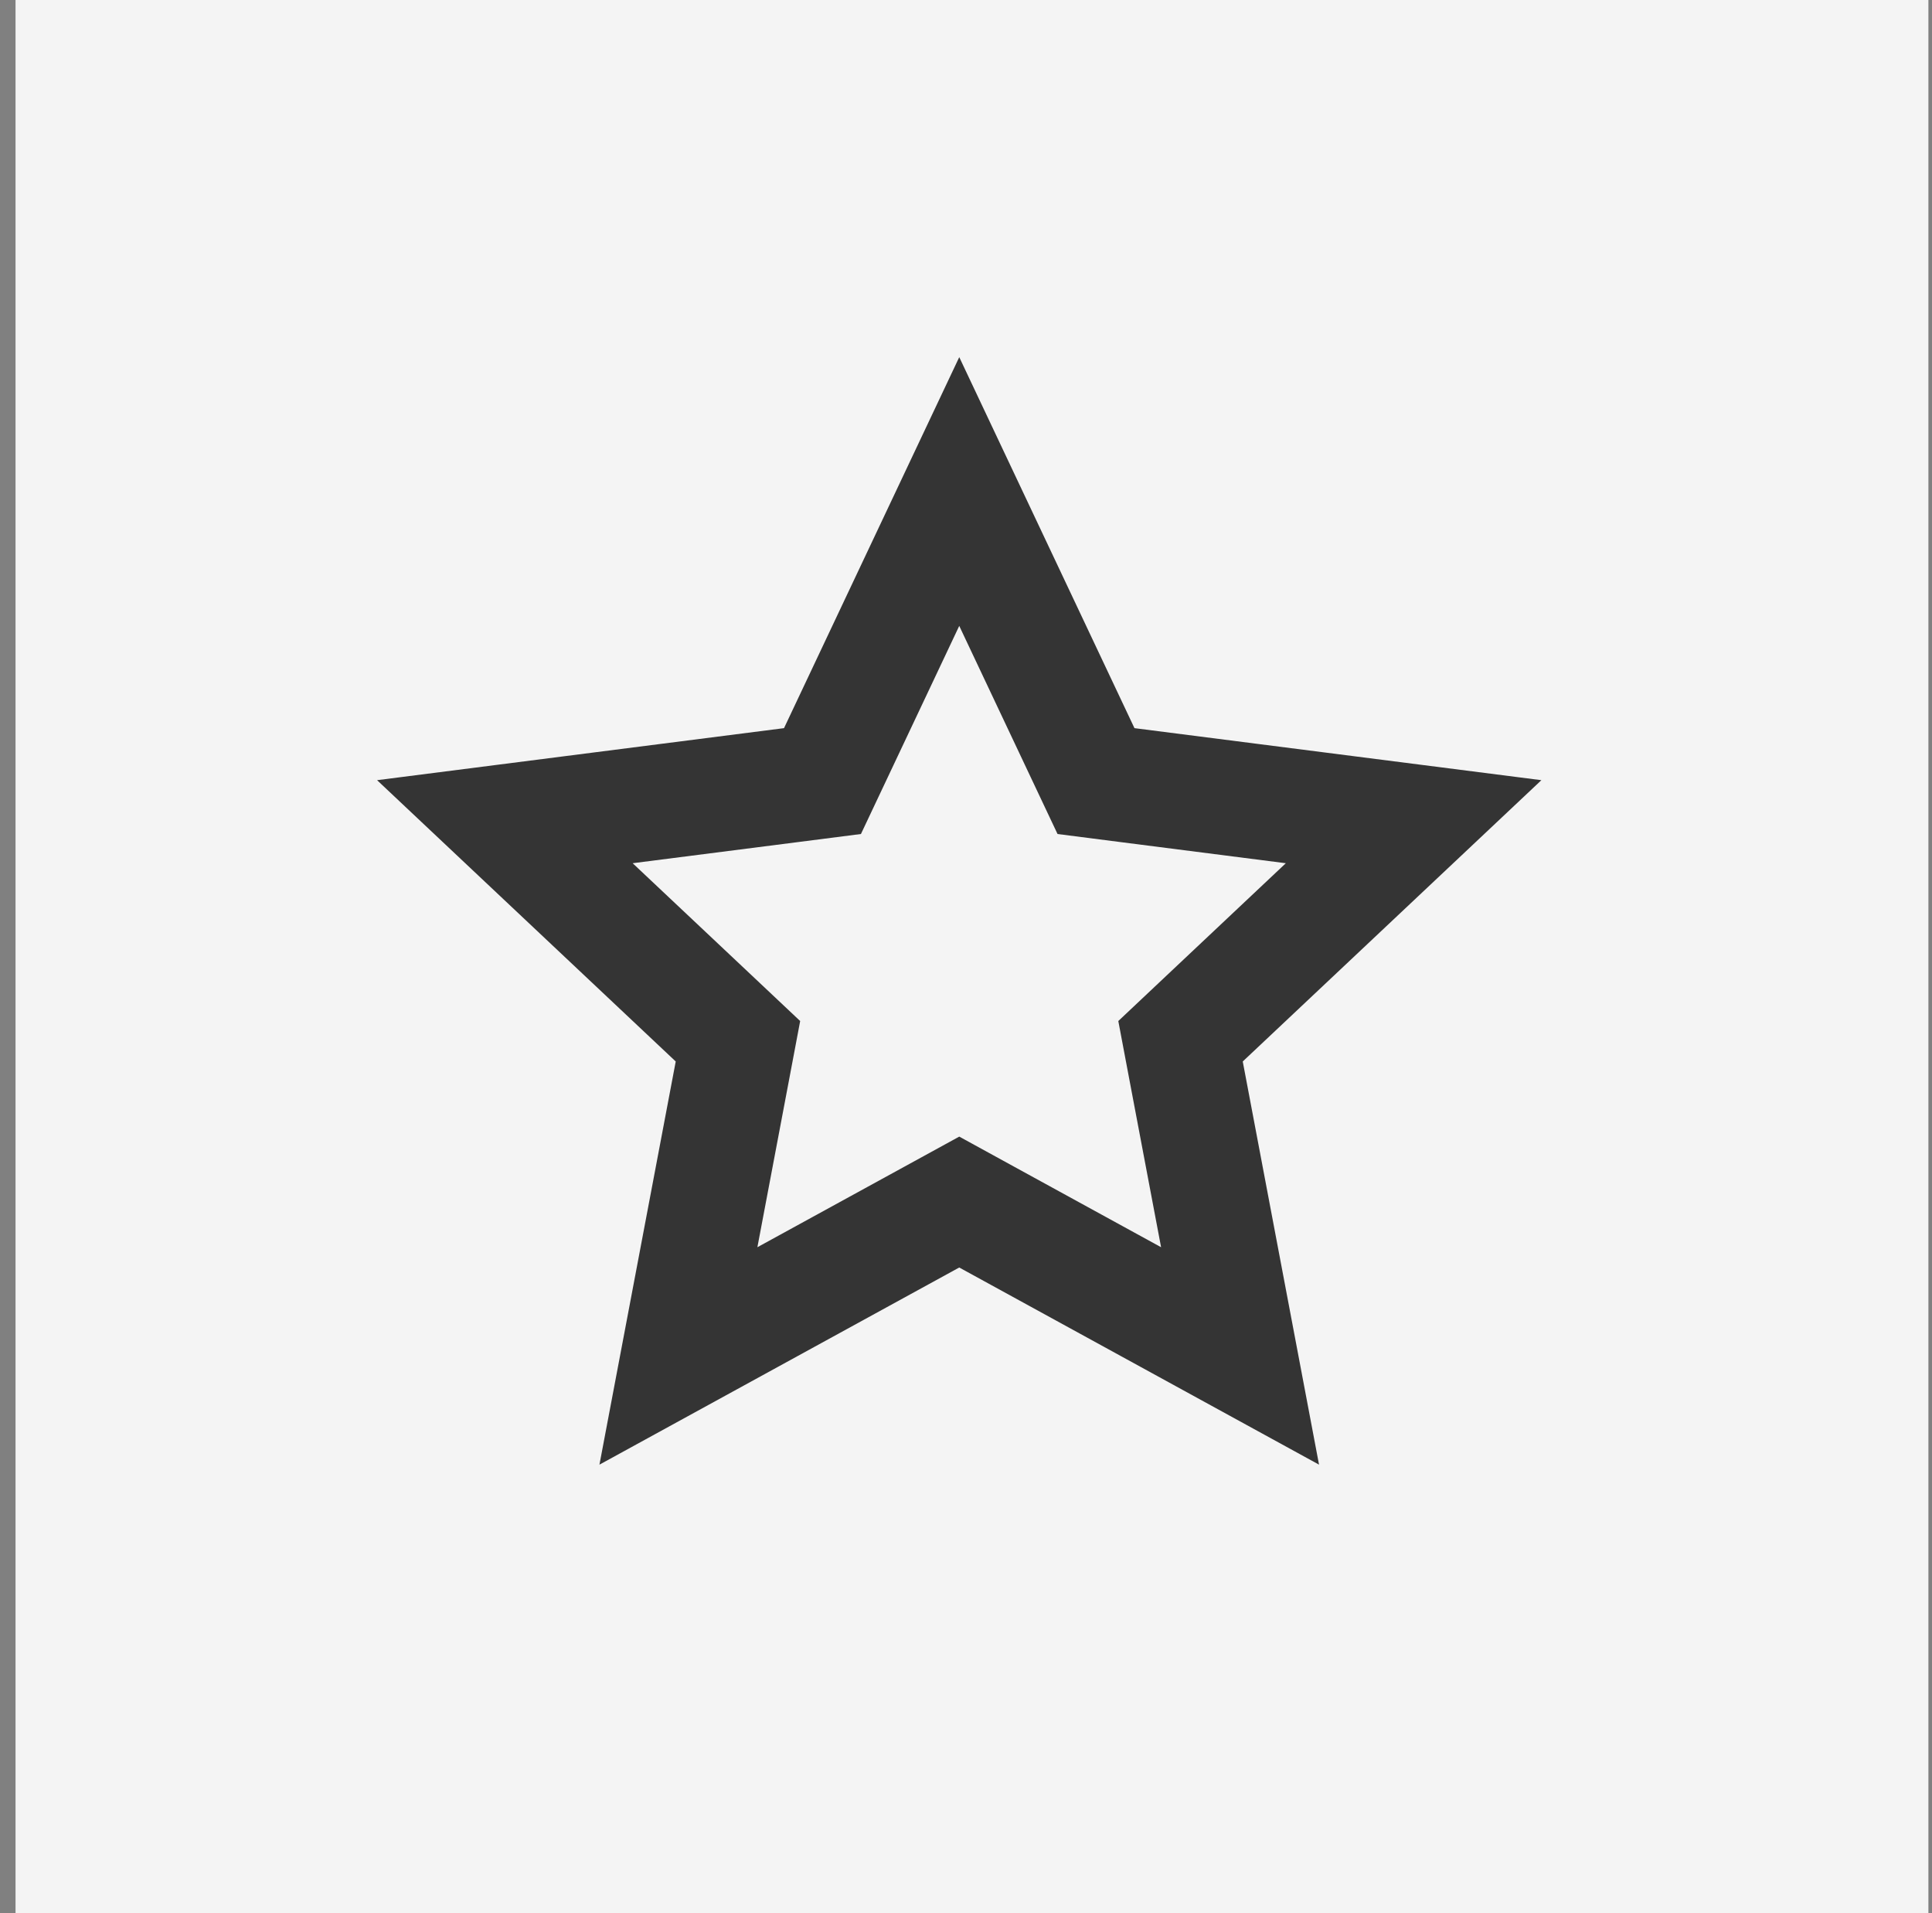
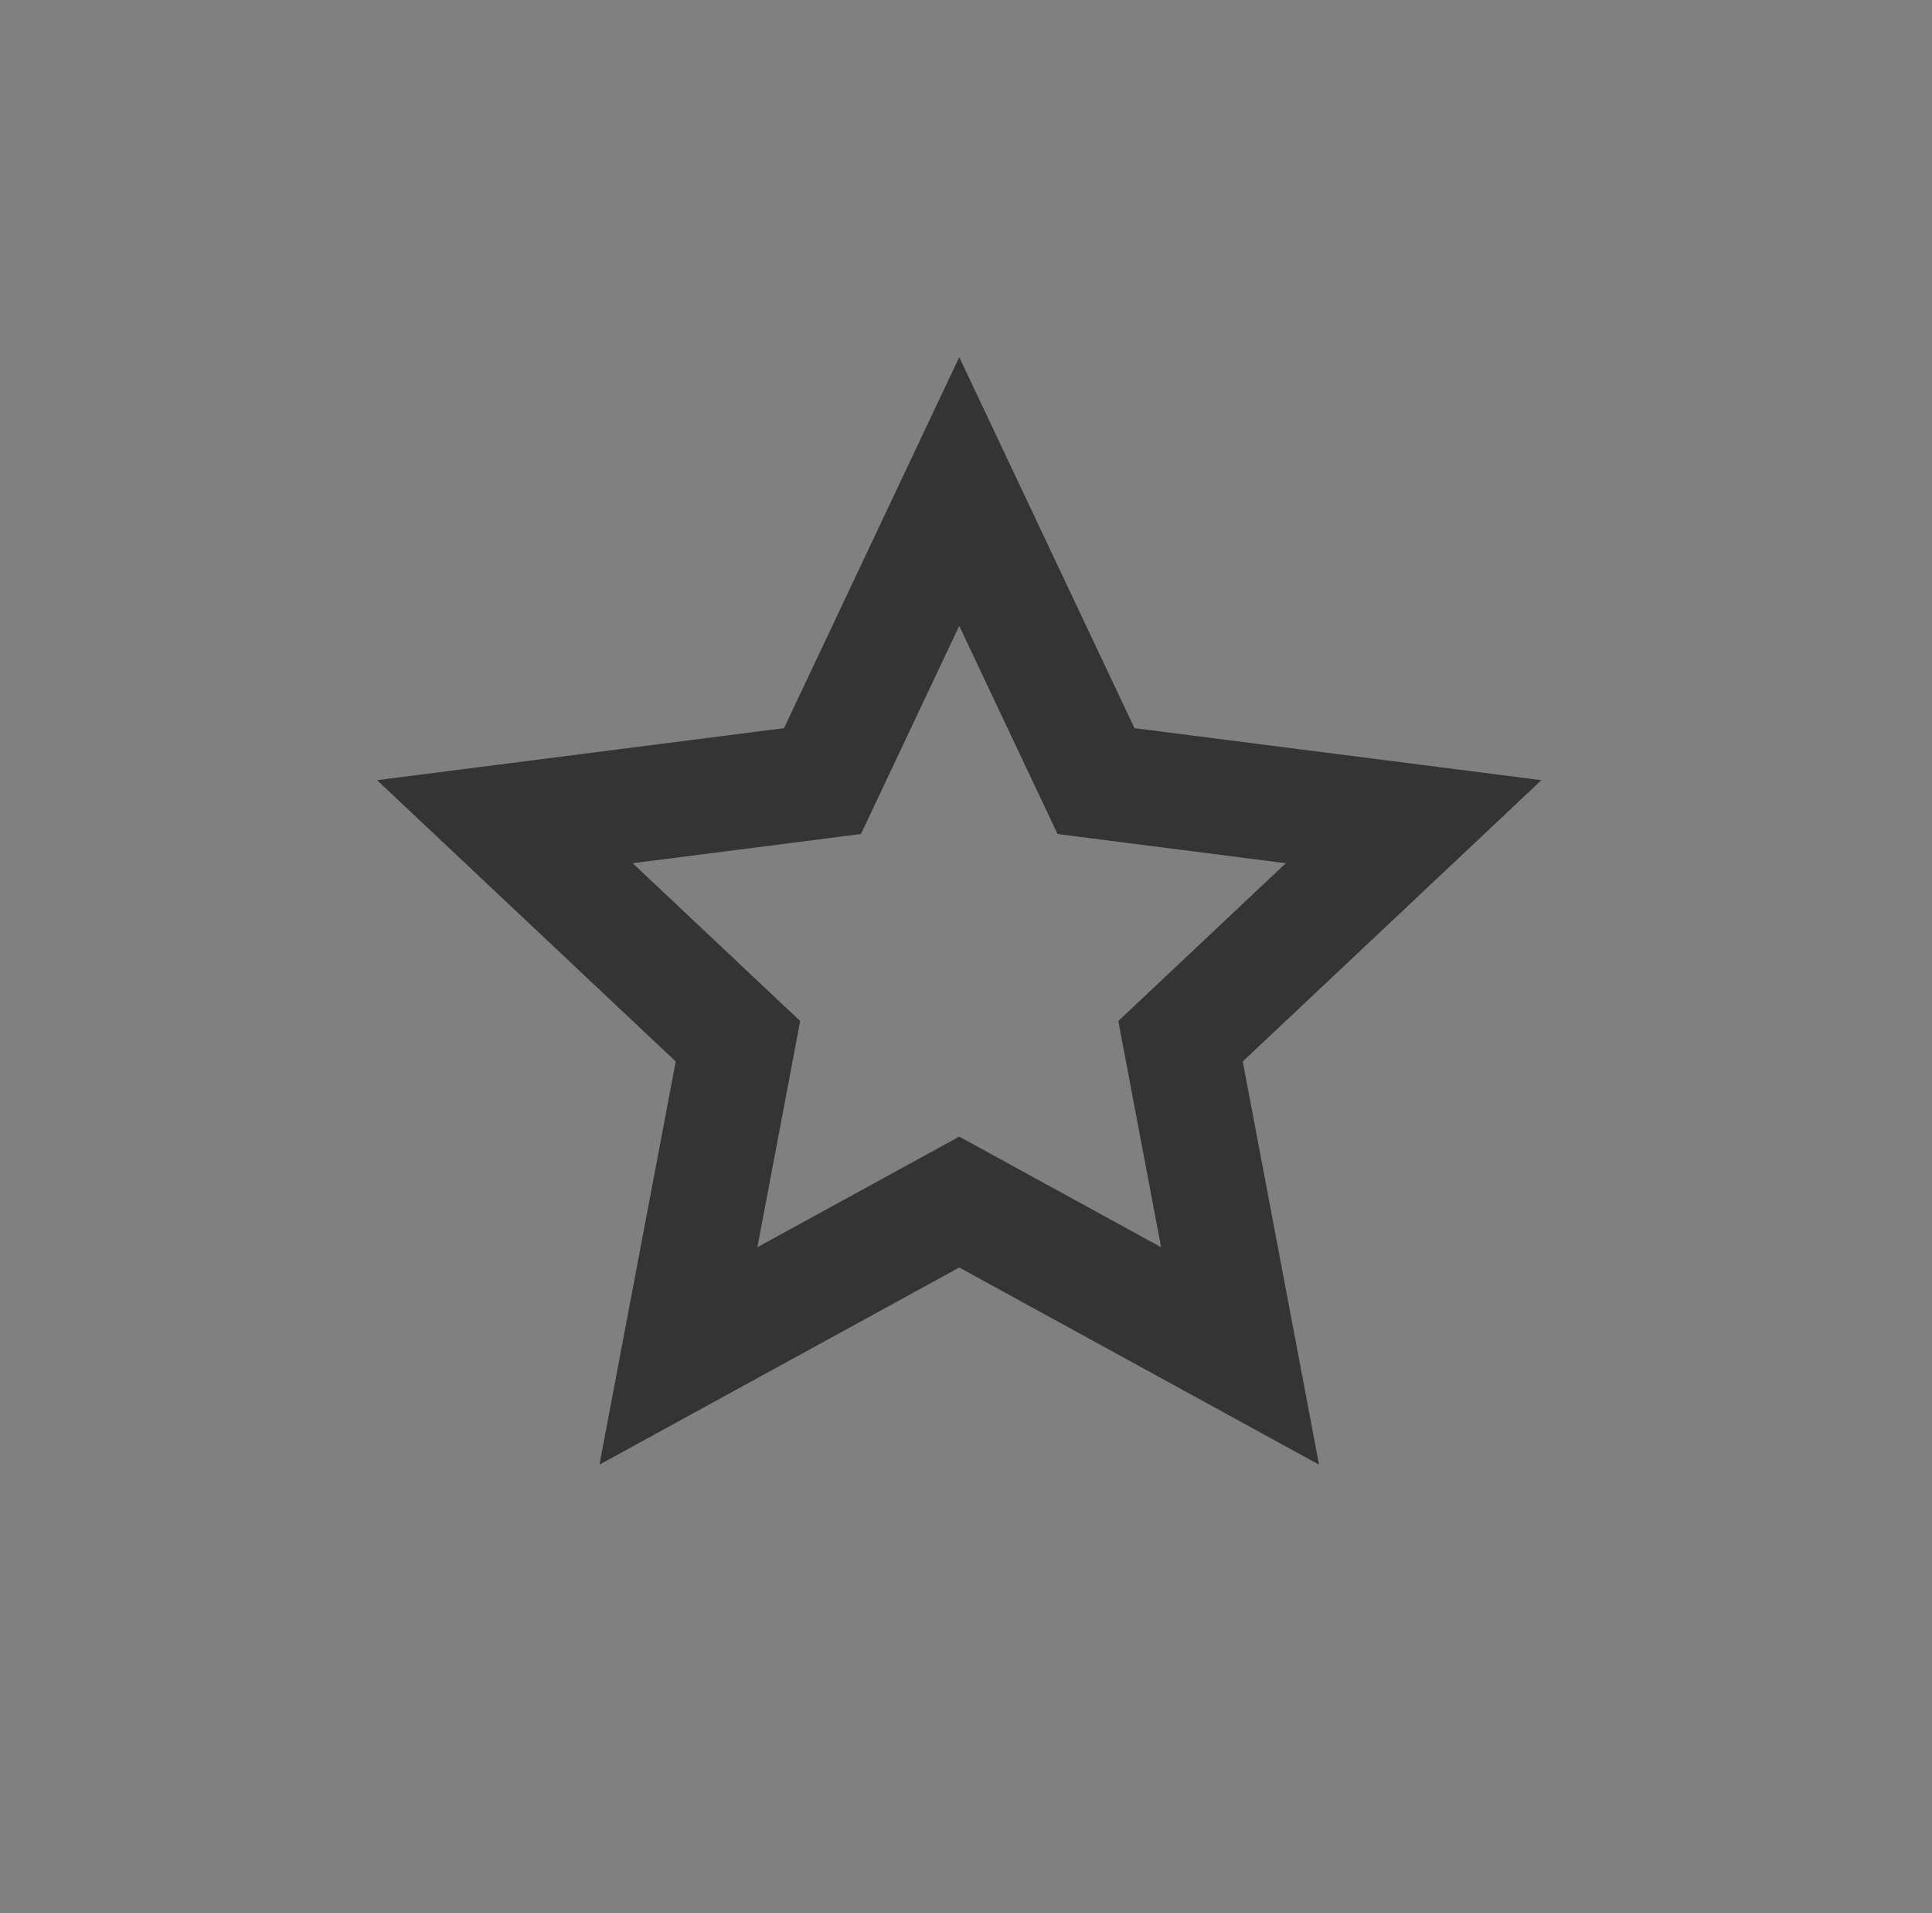
<svg xmlns="http://www.w3.org/2000/svg" width="101" height="100" viewBox="0 0 101 100" fill="none">
  <rect x="0" y="0" width="101" height="100" fill="#808080" stroke="none" />
-   <rect x="0.812" width="100" height="100" fill="#F4F4F4" />
  <path d="M50.147 25.691L56.594 39.34L57.296 40.826L58.926 41.035L73.9 42.949L62.911 53.298L61.715 54.425L62.02 56.04L64.827 70.873L51.588 63.62L50.147 62.83L48.705 63.62L35.466 70.873L38.273 56.04L38.578 54.425L37.382 53.298L26.393 42.949L41.367 41.035L42.997 40.826L43.699 39.34L50.147 25.691Z" stroke="#343434" stroke-width="6" />
</svg>